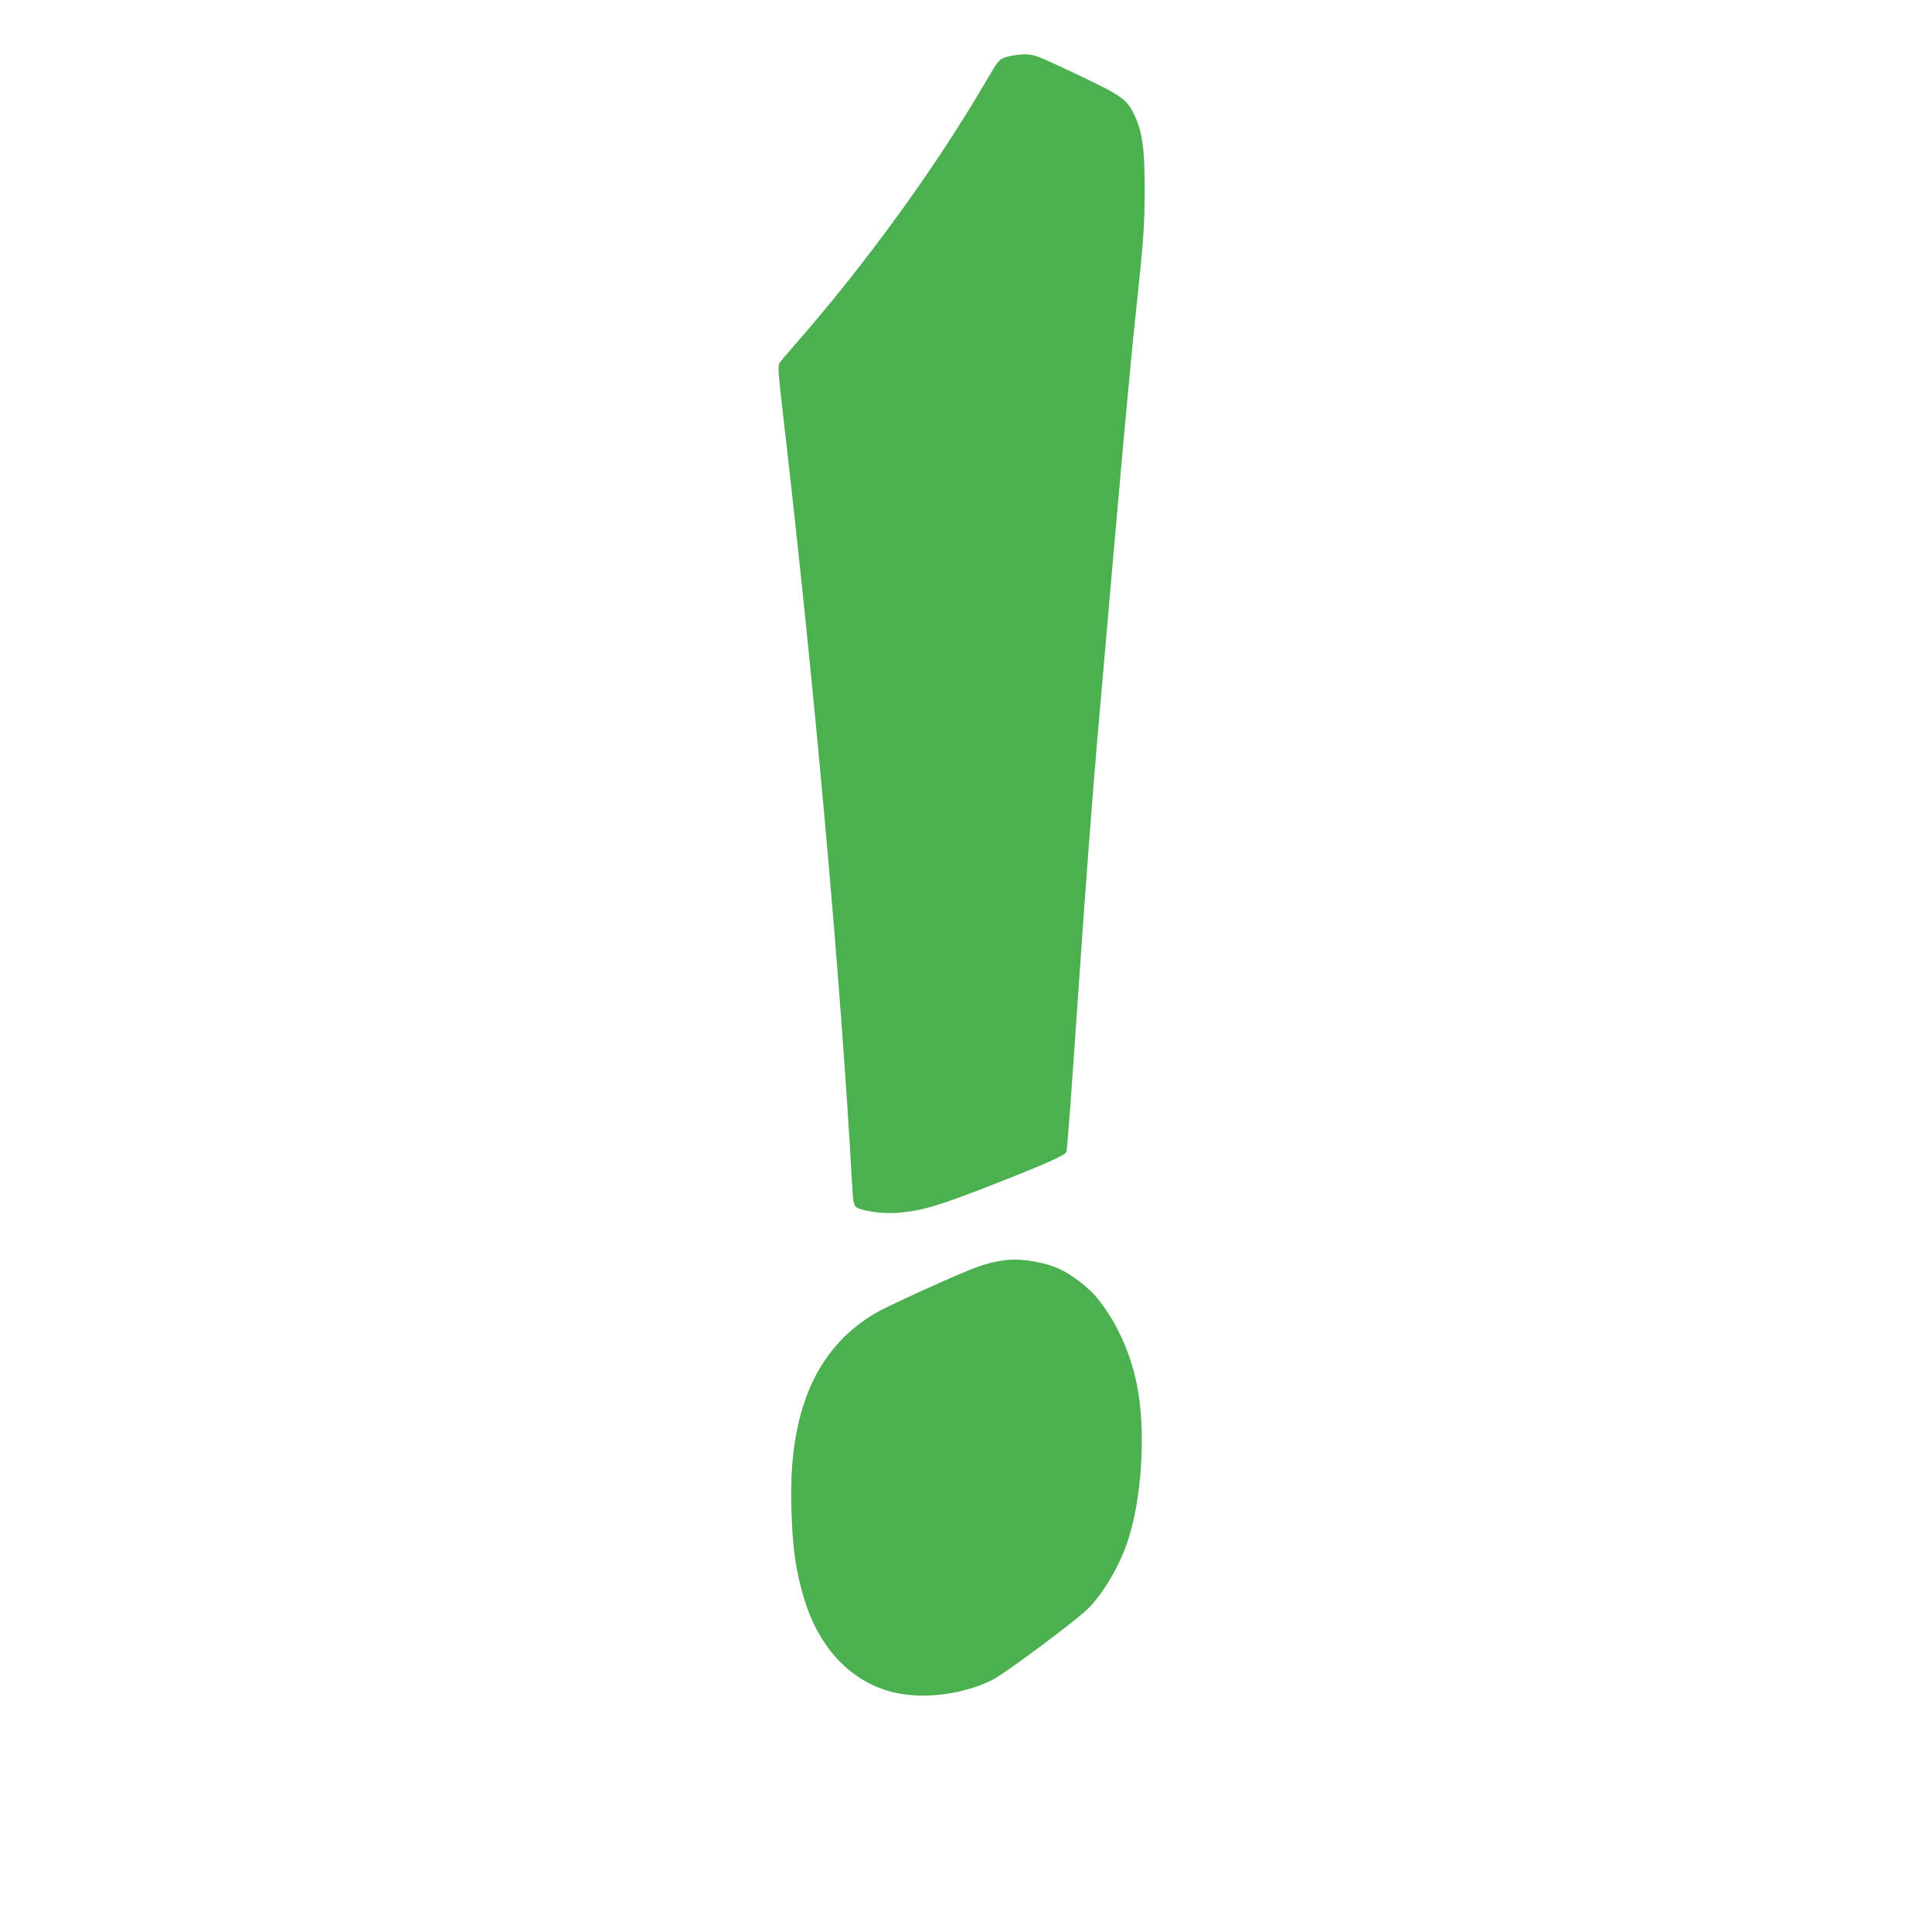
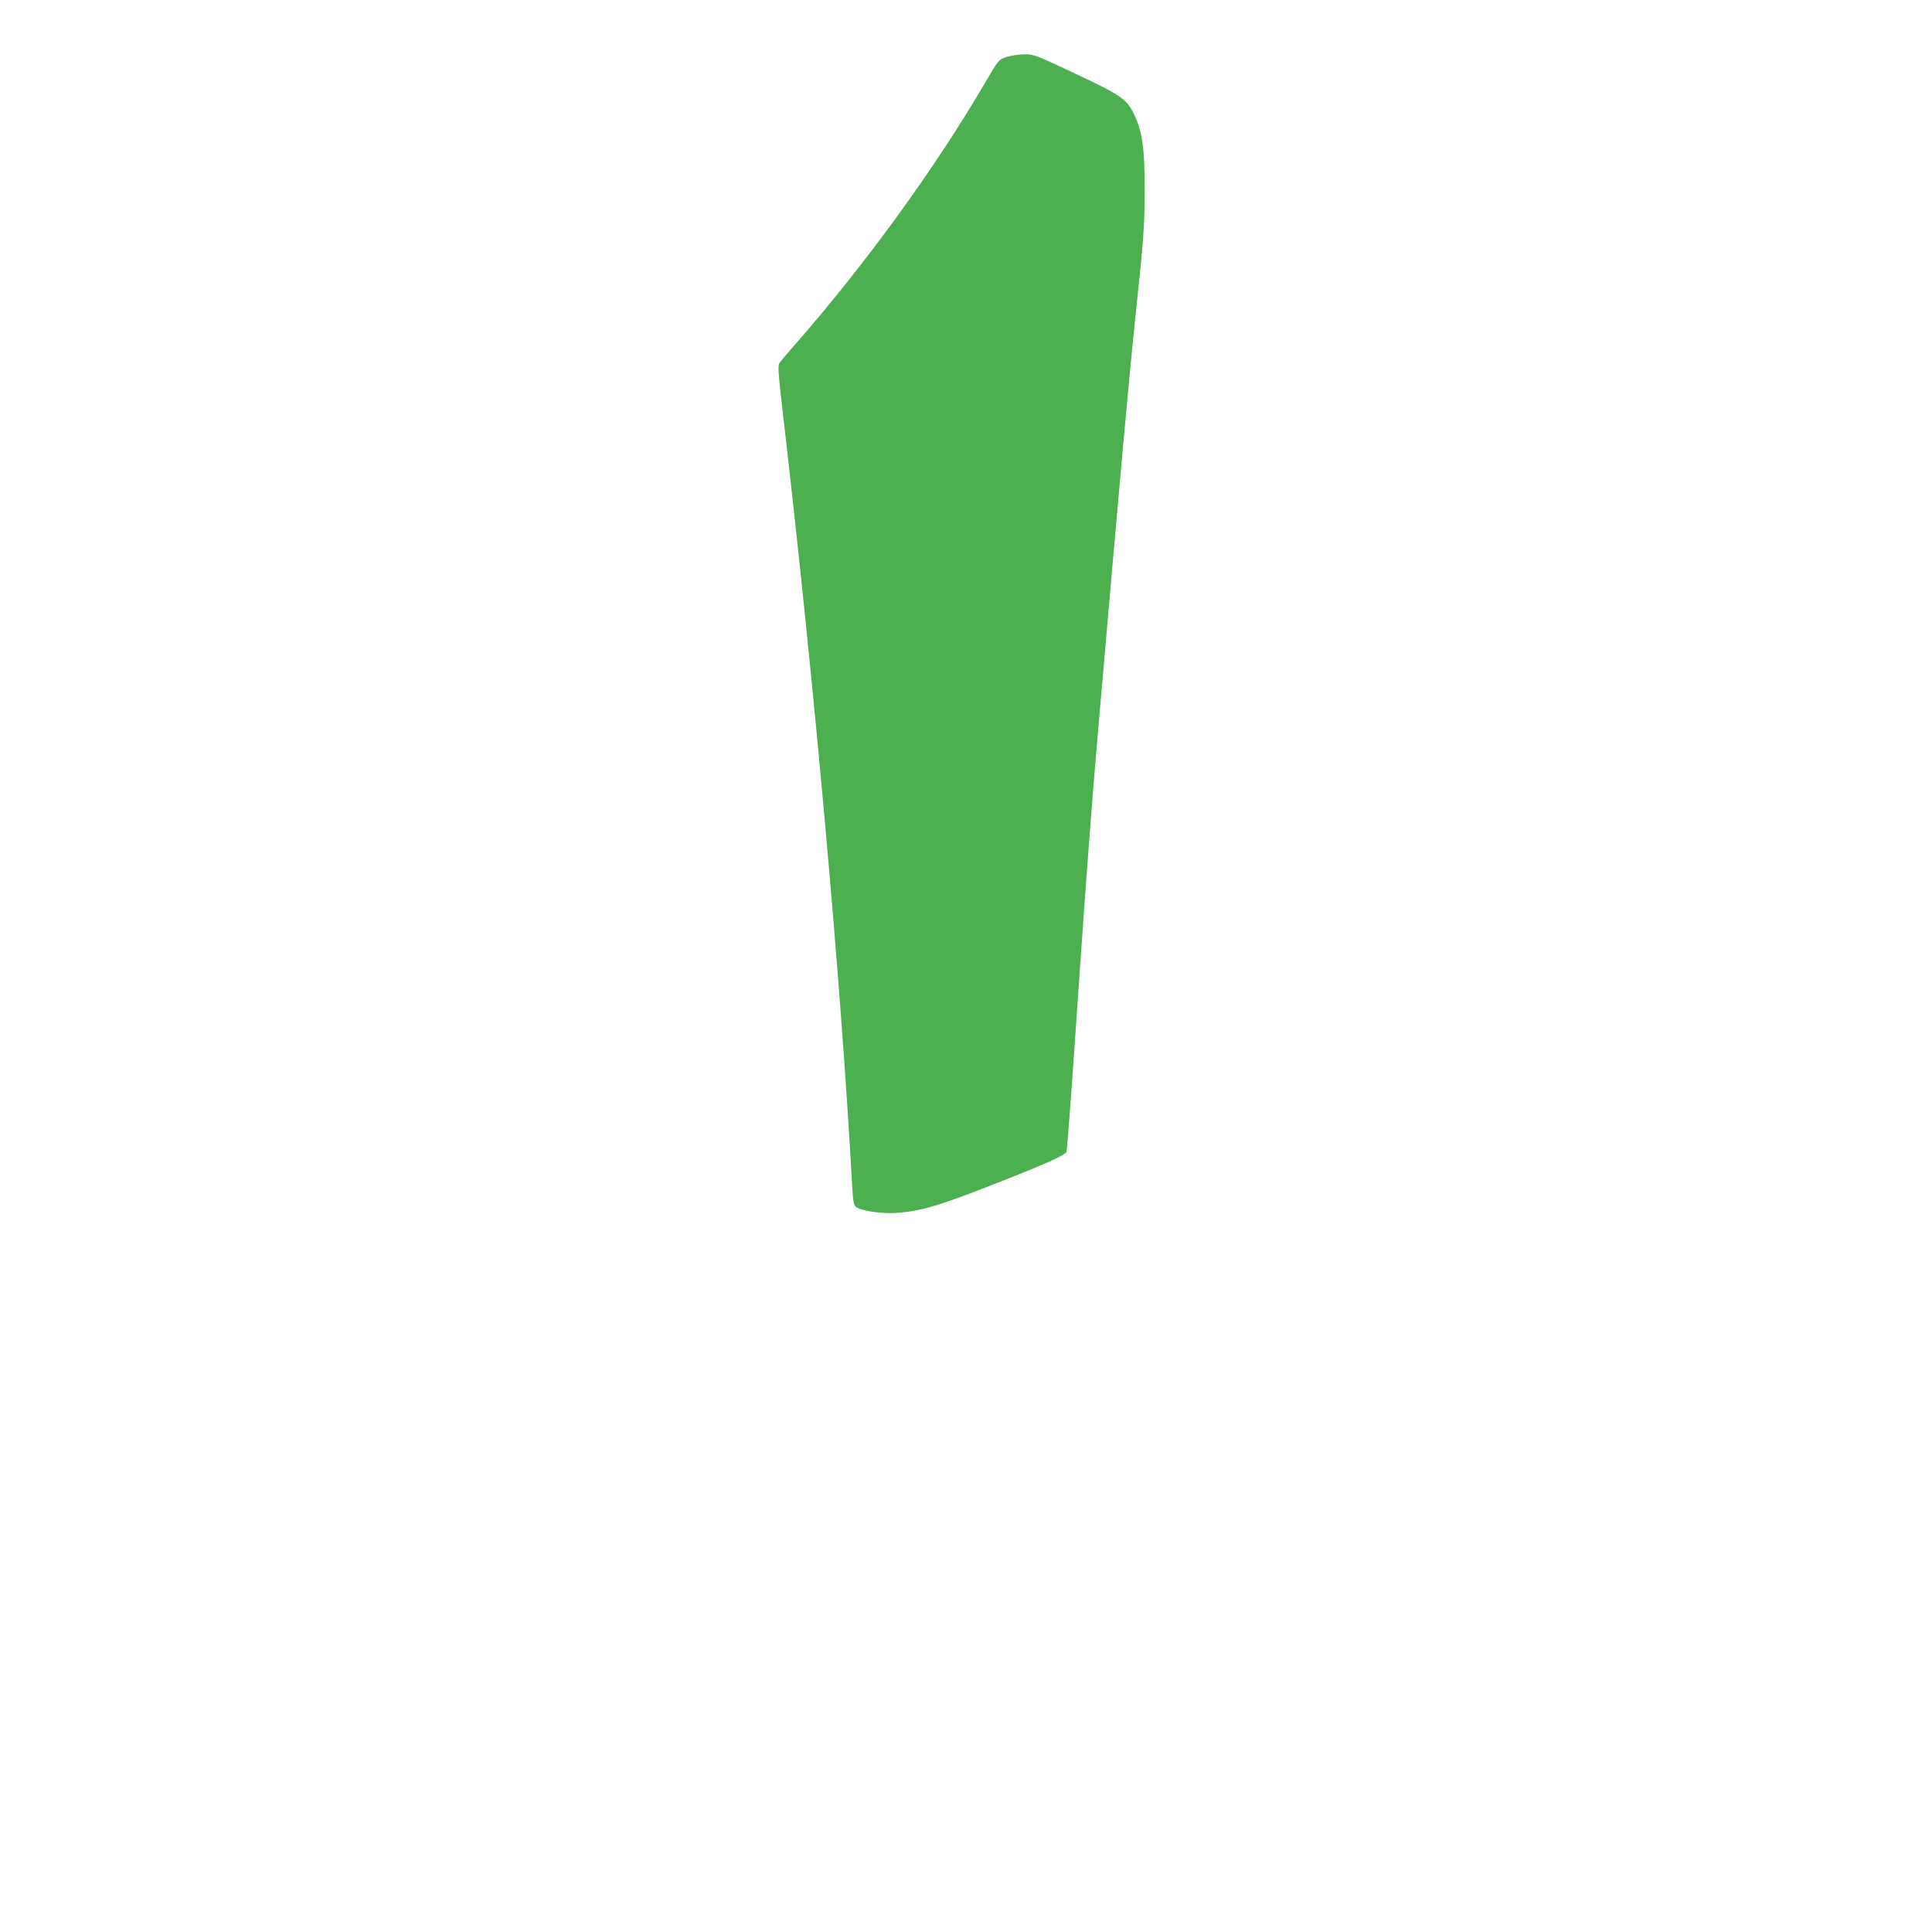
<svg xmlns="http://www.w3.org/2000/svg" version="1.0" width="1280pt" height="1280pt" viewBox="0 0 1280 1280" preserveAspectRatio="xMidYMid meet">
  <g transform="translate(0,1280) scale(0.1,-0.1)" fill="#4caf50" stroke="none">
    <path d="M6666 12422 c-49 -17 -51 -19 -137 -166 -333 -570 -796 -1208 -1268 -1746 -46 -52 -90 -104 -97 -116 -12 -17 -8 -67 26 -360 205 -1768 379 -3703 456 -5091 5 -97 10 -126 24 -138 29 -26 165 -47 265 -41 166 11 285 46 690 206 306 120 432 177 440 198 6 16 31 355 90 1216 38 555 84 1161 115 1516 155 1791 212 2422 255 2825 52 489 58 572 59 820 0 264 -15 377 -65 486 -52 112 -80 132 -390 279 -272 128 -277 130 -345 130 -38 -1 -91 -9 -118 -18z" />
-     <path d="M6680 4453 c-85 -8 -162 -28 -260 -68 -187 -77 -553 -245 -622 -286 -394 -233 -575 -655 -555 -1294 8 -264 29 -414 84 -595 92 -309 287 -527 544 -609 204 -65 489 -37 704 69 77 38 538 381 629 468 95 91 202 268 259 427 103 290 133 757 67 1072 -45 214 -139 416 -264 567 -54 65 -163 149 -240 186 -95 45 -245 72 -346 63z" />
  </g>
</svg>